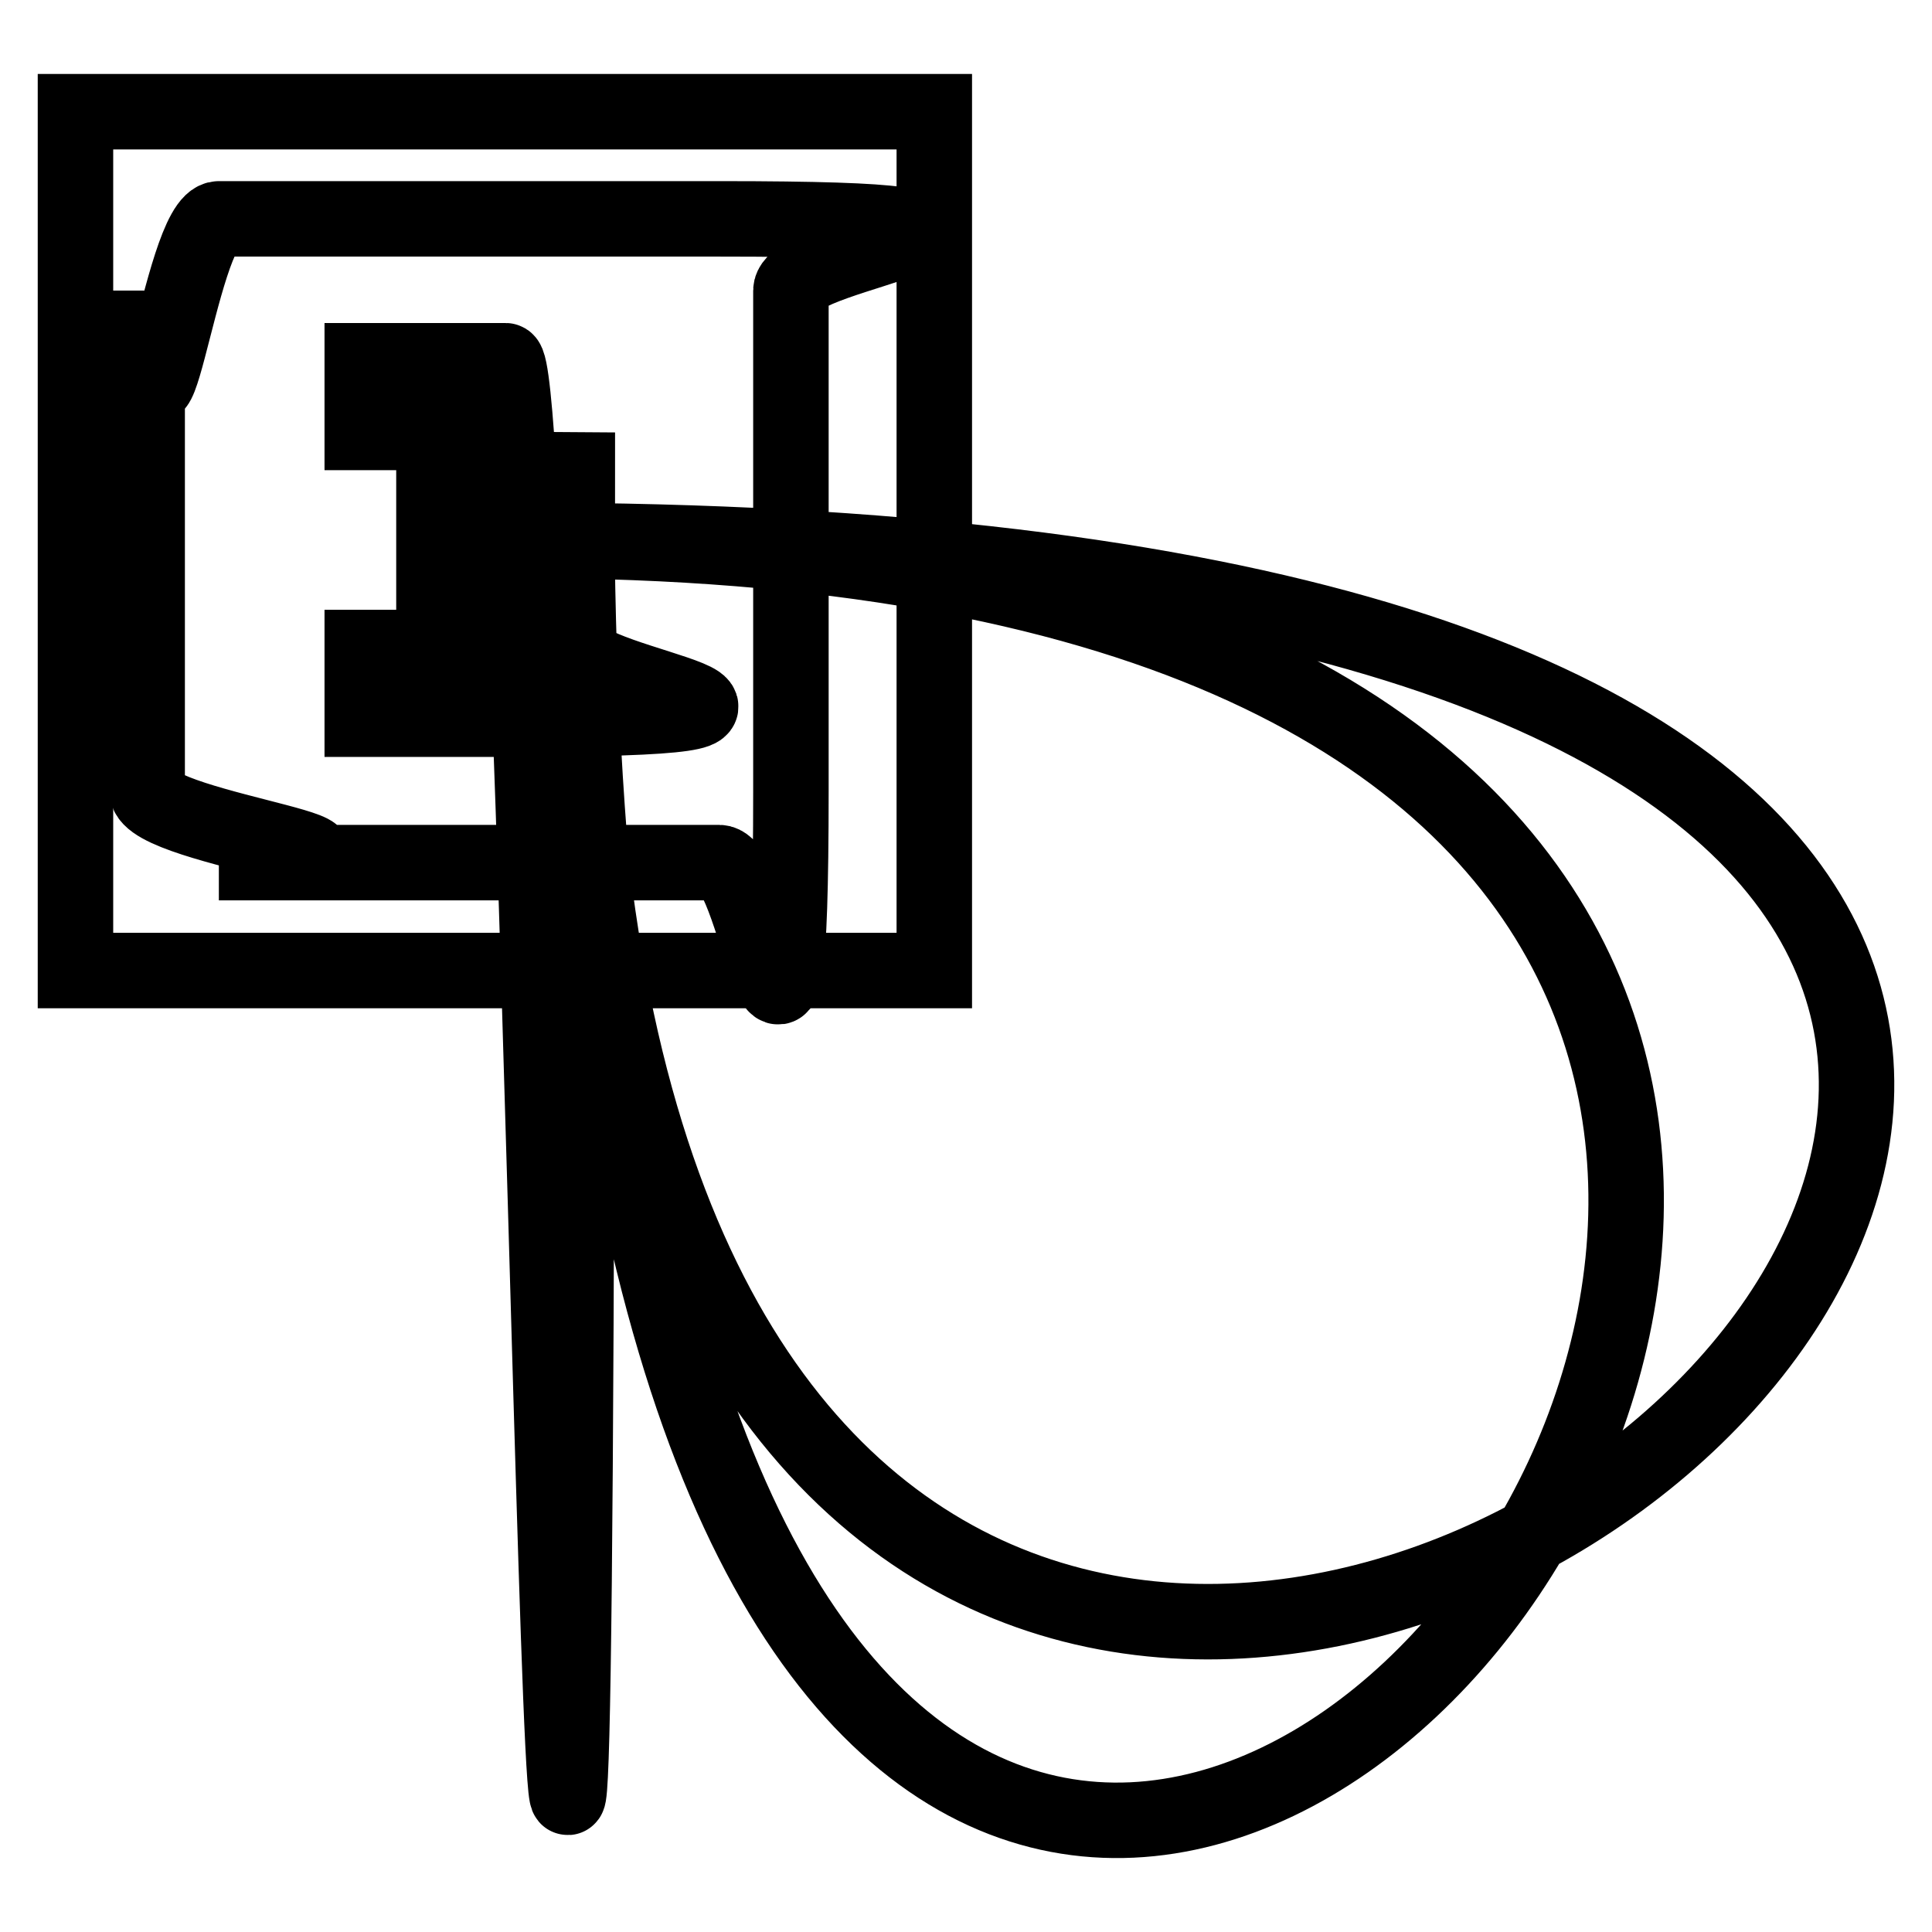
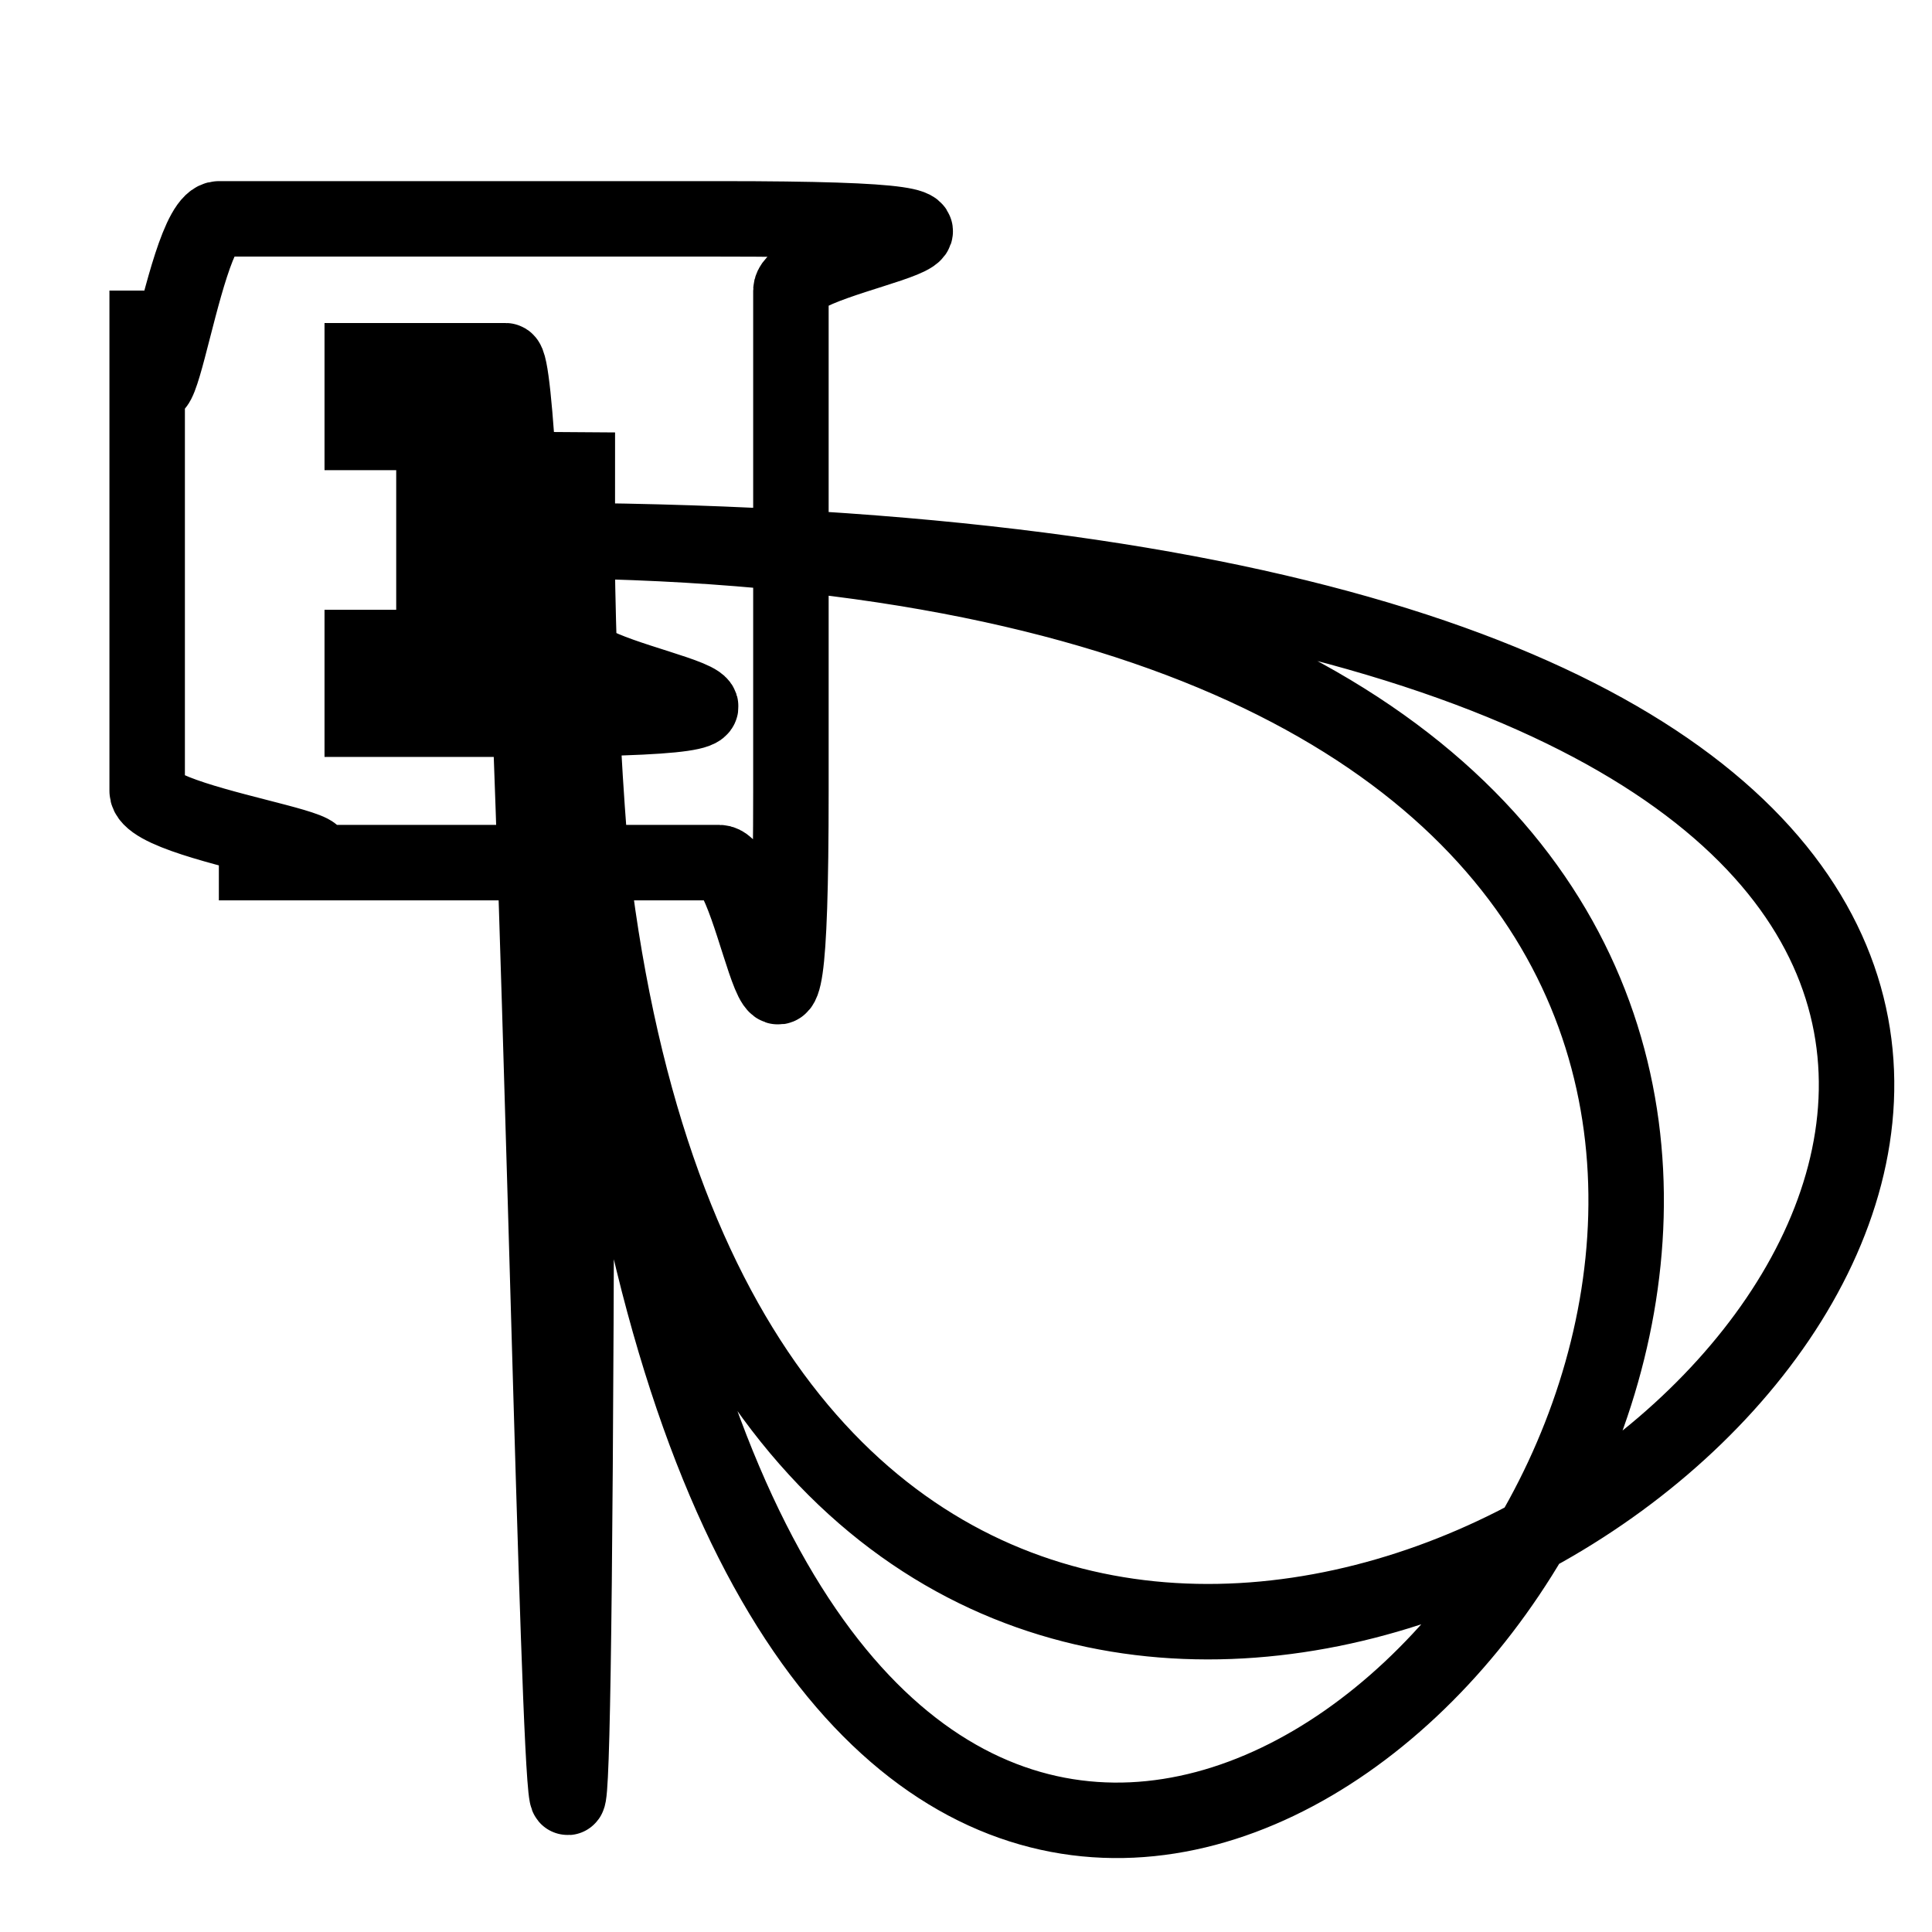
<svg xmlns="http://www.w3.org/2000/svg" version="1.1" x="0px" y="0px" viewBox="0 0 256 256" enable-background="new 0 0 256 256" xml:space="preserve">
  <g>
    <g>
-       <path stroke-width="10" fill-opacity="0" stroke="#000000" d="M10,14.8h113.8v113.8H10V14.8z" />
      <path stroke-width="10" fill-opacity="0" stroke="#000000" d="M95.4,29H29c-5.2,0-9.5,42.6-9.5,9.5v66.3c0,5.2,42.6,9.5,9.5,9.5h66.3c5.2,0,9.5,42.7,9.5-9.5V38.5C104.8,33.2,147.5,29,95.4,29z M76.4,64.5c0,393.4,317.6,7.1-7.1,7.1c393.4,0,7.1,317.6,7.1,7.1v7.1c0,5.2,42.7,9.5-9.5,9.5H48v-9.5h19v-9.5h-9.5v-9.5h9.5v-9.5H48v-9.5h19c5.2,0,9.5,421.9,9.5,9.5L76.4,64.5L76.4,64.5z" />
    </g>
  </g>
</svg>